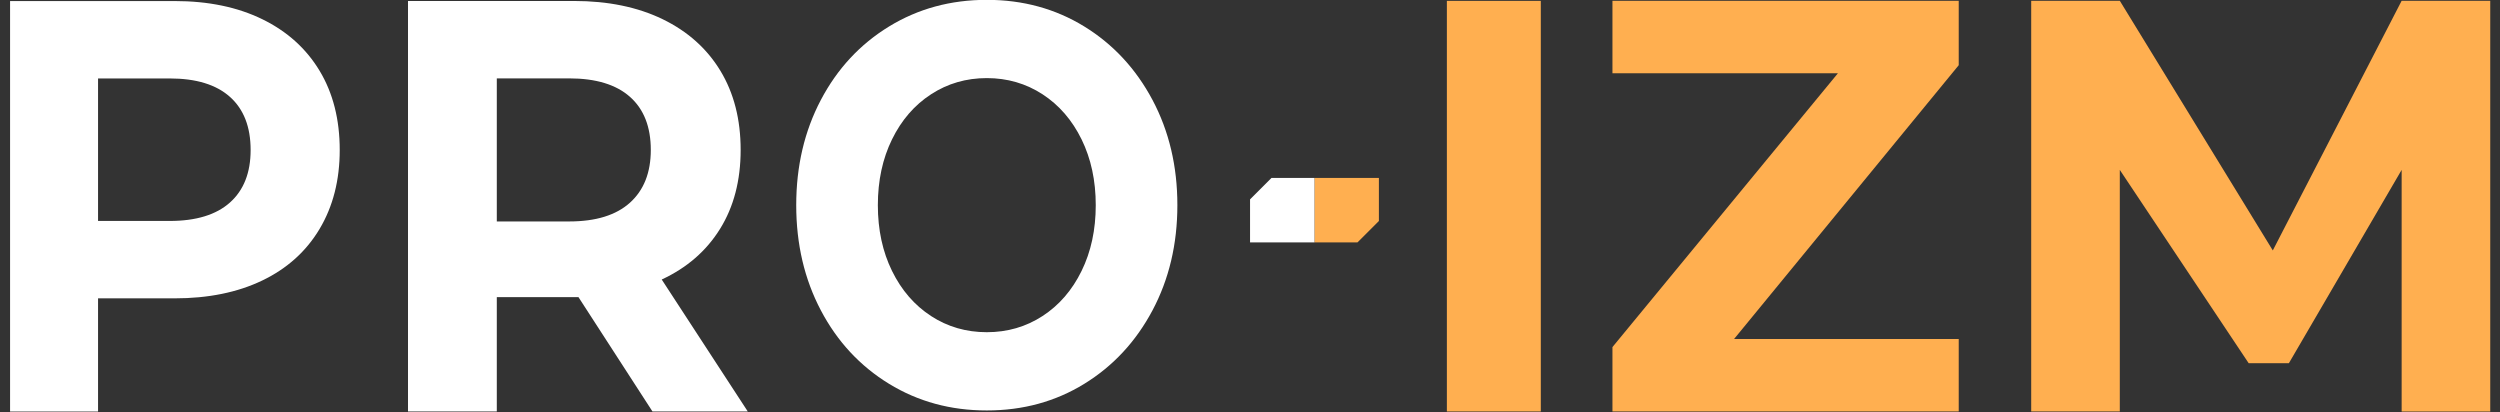
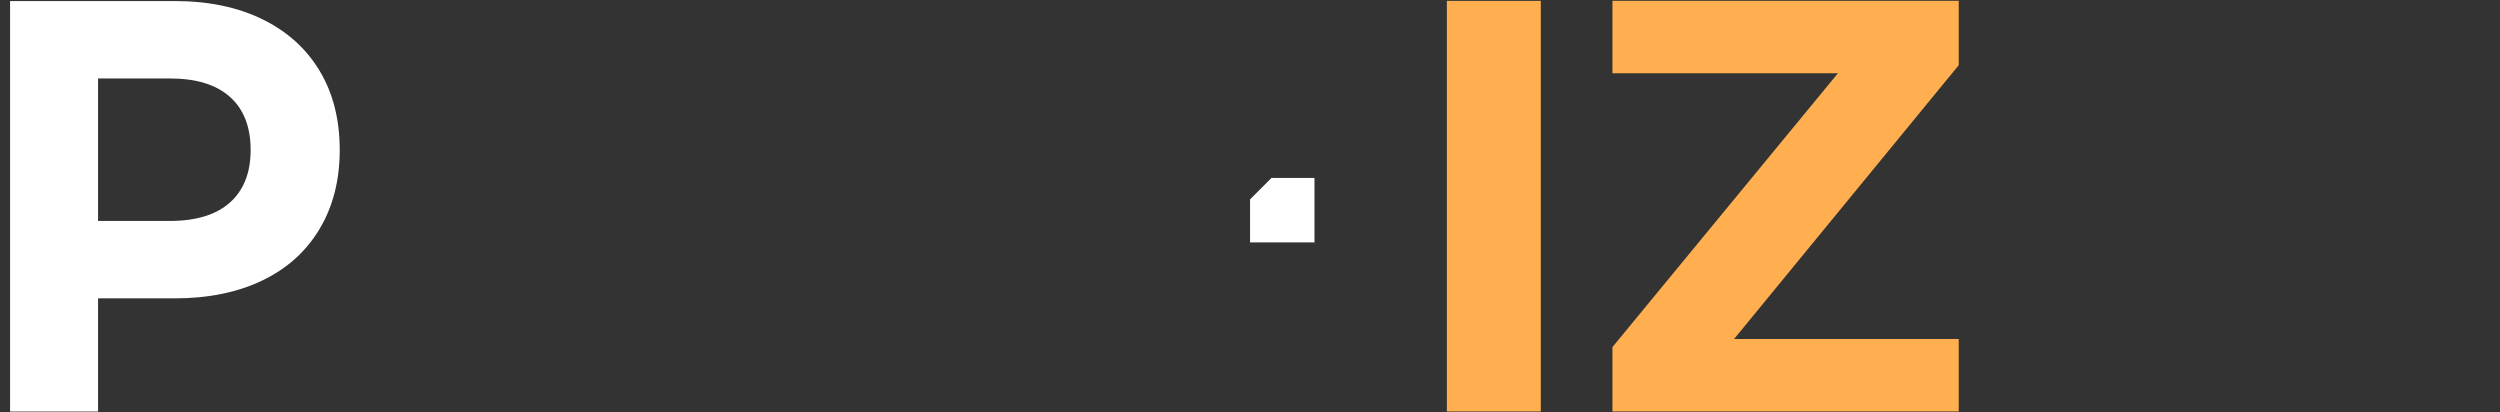
<svg xmlns="http://www.w3.org/2000/svg" width="1000" height="165" viewBox="0 0 1000 165" fill="none">
  <rect x="0" y="0" width="1000" height="165" fill="#333333" stroke="none" />
  <g clip-path="url(#clip0_297_55)">
    <path d="M104.93 7.69C114.85 12.54 122.49 19.42 127.85 28.33C133.21 37.24 135.89 47.8 135.89 60C135.89 72.04 133.21 82.56 127.85 91.55C122.49 100.54 114.85 107.42 104.93 112.19C95.01 116.96 83.32 119.34 69.85 119.34H39.22V164.61H4.03V0.42H69.85C83.32 0.42 95.01 2.84 104.93 7.69ZM92 80.99C97.5 76.06 100.25 69.07 100.25 60C100.25 50.78 97.5 43.7 92 38.77C86.49 33.84 78.46 31.38 67.89 31.38H39.22V88.38H67.89C78.46 88.38 86.5 85.91 92 80.99Z" fill="white" />
-     <path d="M260.98 164.58L231.38 118.84H229.63H198.72V164.58H163.2V0.39H229.62C243.21 0.39 255.01 2.82 265.02 7.66C275.03 12.51 282.74 19.39 288.15 28.3C293.56 37.21 296.26 47.77 296.26 59.97C296.26 72.17 293.52 82.69 288.04 91.52C282.56 100.36 274.78 107.12 264.69 111.81L299.11 164.59H260.98V164.58ZM251.99 38.74C246.43 33.81 238.32 31.35 227.66 31.35H198.72V88.58H227.66C238.33 88.58 246.44 86.08 251.99 81.07C257.54 76.07 260.32 69.03 260.32 59.96C260.32 50.75 257.54 43.67 251.99 38.74Z" fill="white" />
-     <path d="M355.61 153.52C344 146.41 334.91 136.62 328.34 124.14C321.77 111.66 318.49 97.64 318.49 82.06C318.49 66.48 321.77 52.46 328.34 39.98C334.91 27.5 343.99 17.71 355.61 10.6C367.22 3.49 380.25 -0.06 394.72 -0.06C409.18 -0.06 422.18 3.5 433.73 10.6C445.27 17.71 454.36 27.5 461 39.98C467.63 52.46 470.95 66.49 470.95 82.06C470.95 97.64 467.63 111.66 461 124.14C454.36 136.62 445.28 146.41 433.73 153.52C422.19 160.63 409.18 164.18 394.72 164.18C380.26 164.19 367.22 160.63 355.61 153.52ZM417.01 126.42C423.64 122.11 428.85 116.1 432.63 108.38C436.41 100.67 438.3 91.9 438.3 82.07C438.3 72.24 436.41 63.47 432.63 55.75C428.85 48.04 423.64 42.03 417.01 37.71C410.37 33.4 402.94 31.24 394.72 31.24C386.49 31.24 379.06 33.4 372.43 37.71C365.79 42.02 360.59 48.03 356.81 55.75C353.03 63.46 351.14 72.24 351.14 82.07C351.14 91.9 353.03 100.67 356.81 108.38C360.59 116.09 365.8 122.1 372.43 126.42C379.06 130.73 386.49 132.88 394.72 132.88C402.95 132.88 410.38 130.73 417.01 126.42Z" fill="white" />
    <path d="M644.98 29.3H735.17L644.98 138.83V164.58L783.49 164.6V135.61H693.62L783.49 26.08V0.31H644.98V29.3Z" fill="#FFAF50" />
    <path d="M616.32 0.35H578.75V164.59H616.32V0.35Z" fill="#FFAF50" />
-     <path d="M812.48 0.31H847.92L909.12 100.17L960.66 0.31H996.1V164.6H960.66V67.96L915.56 145.27H899.461L847.92 67.96V164.58L812.48 164.6V0.31Z" fill="#FFAF50" />
-     <path d="M551.56 88.39V71.18H525.79V96.95H543L551.56 88.39Z" fill="#FFAF50" />
    <path d="M508.581 71.18L500.021 79.74V96.95H525.79V71.18H508.581Z" fill="white" />
  </g>
  <defs>
    <clipPath id="clip0_297_55">
      <rect width="1000" height="165" fill="white" />
    </clipPath>
  </defs>
</svg>